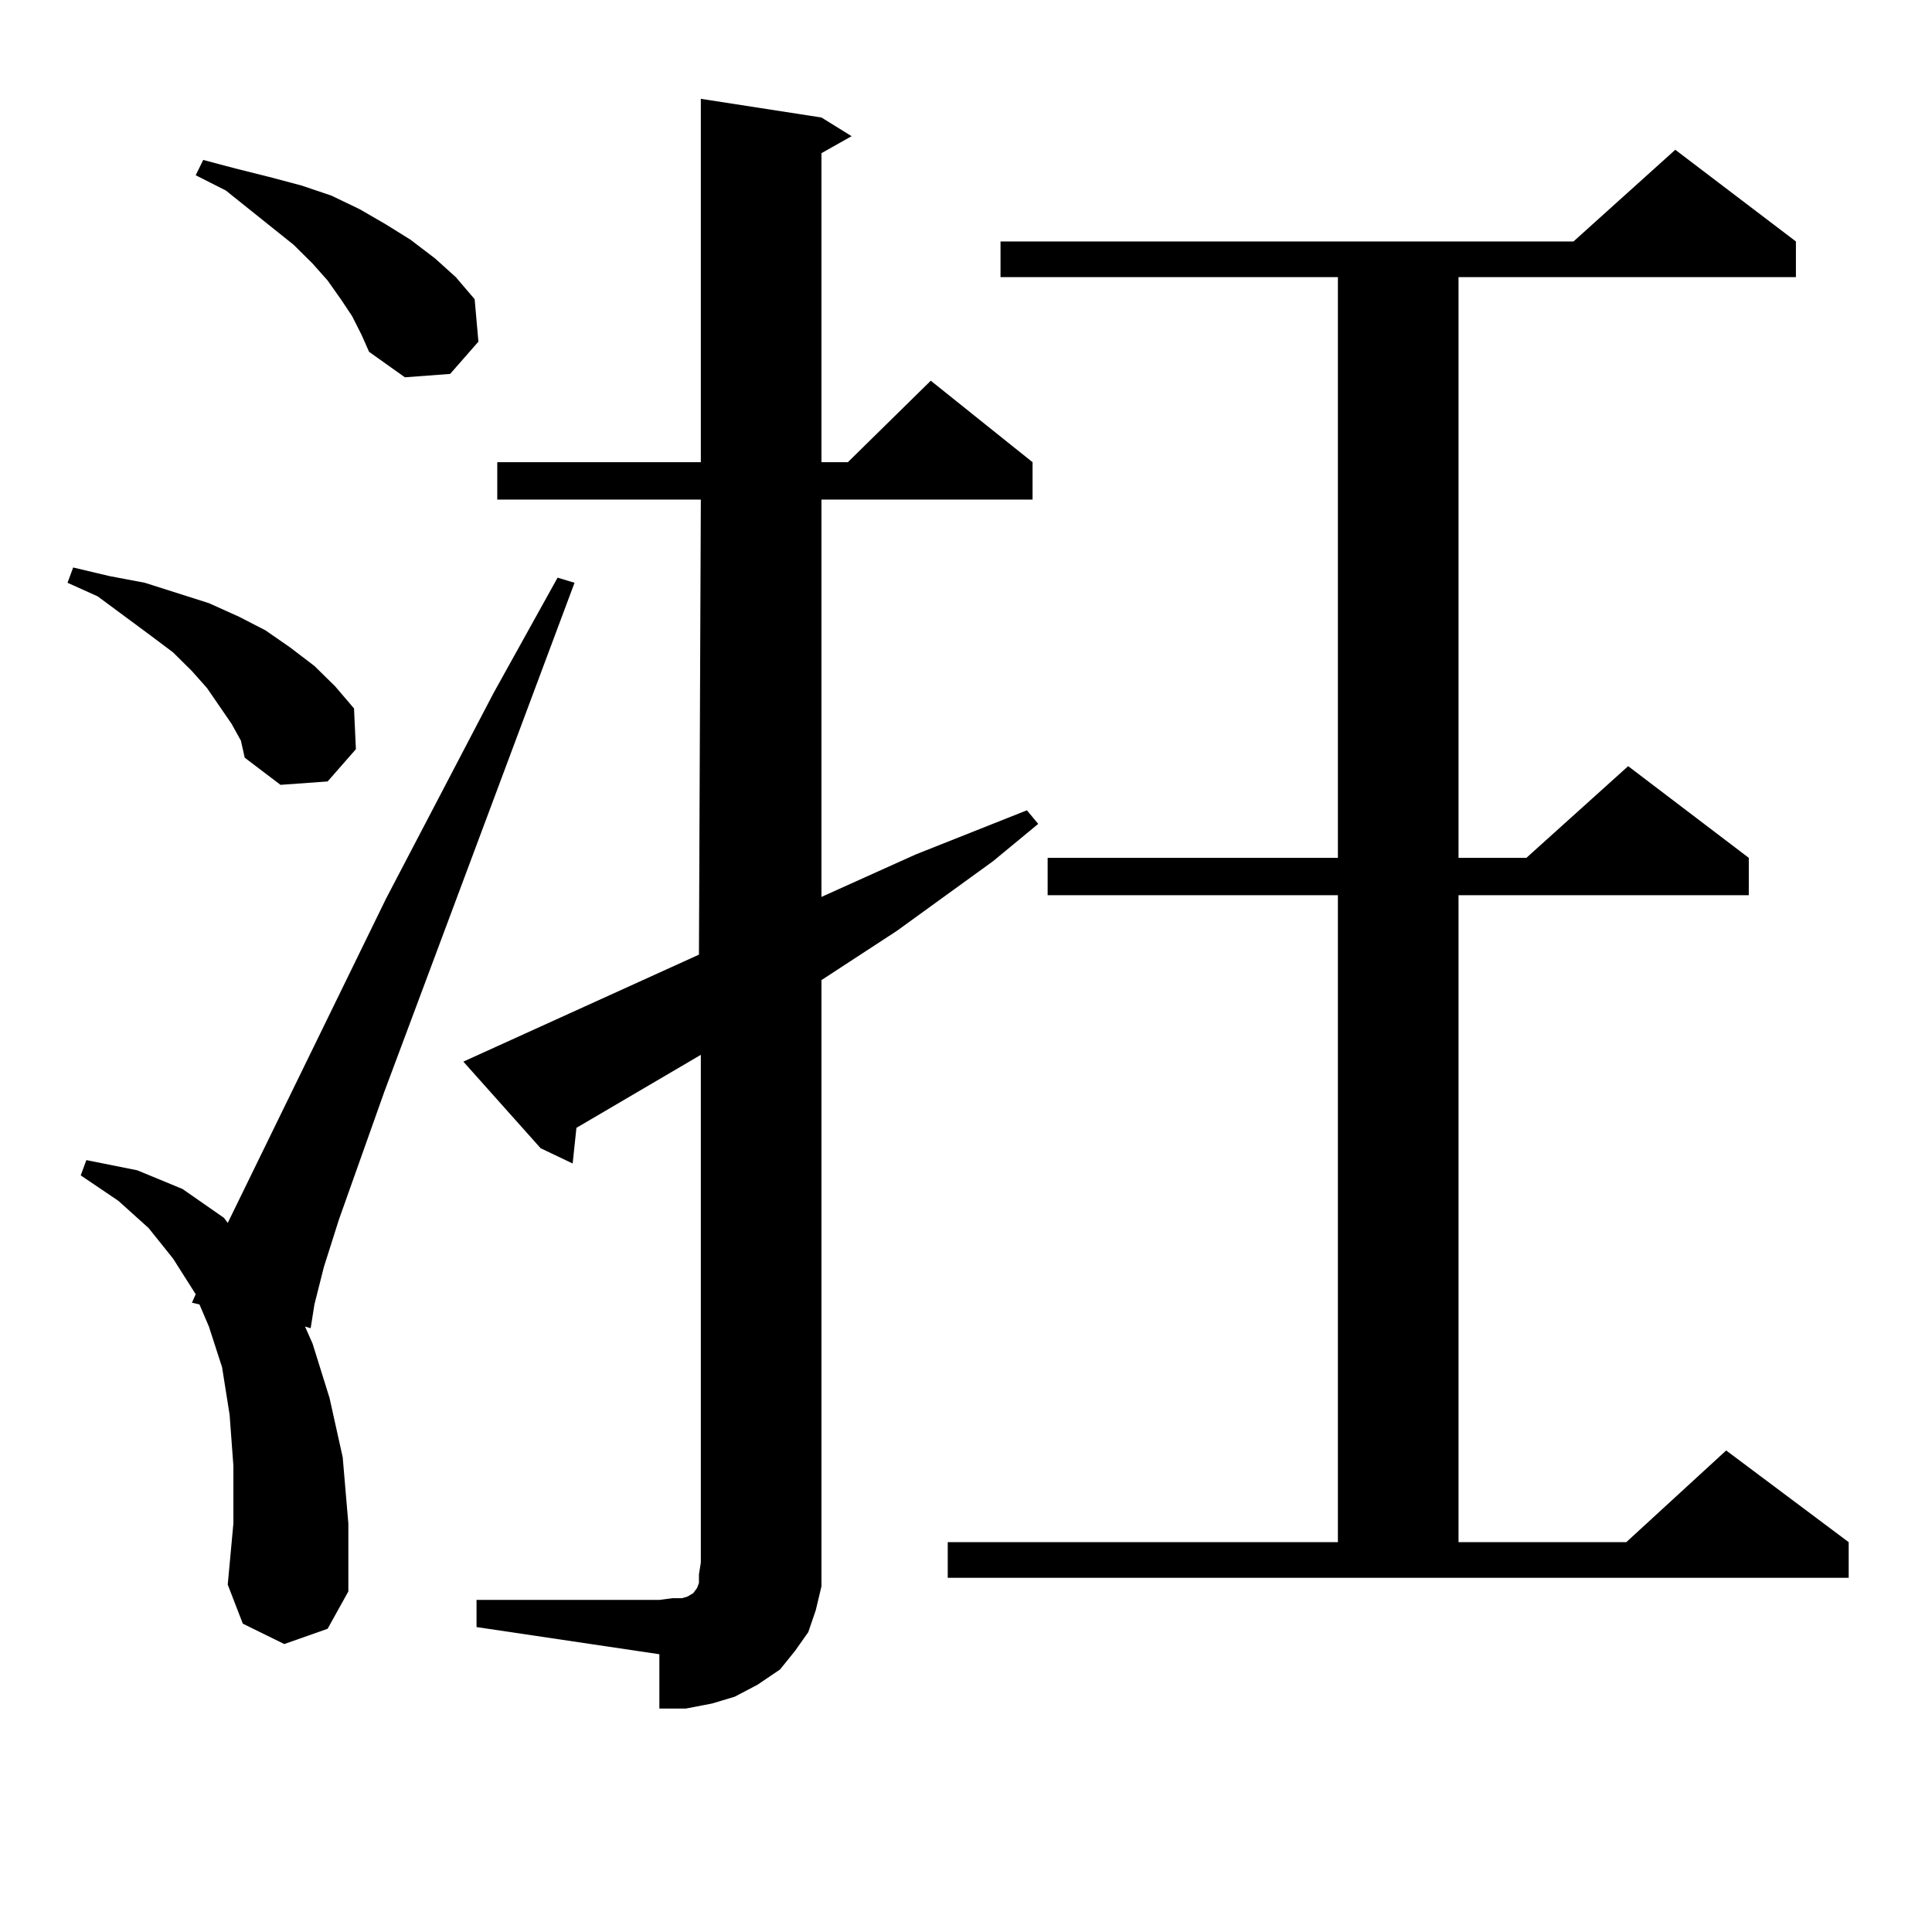
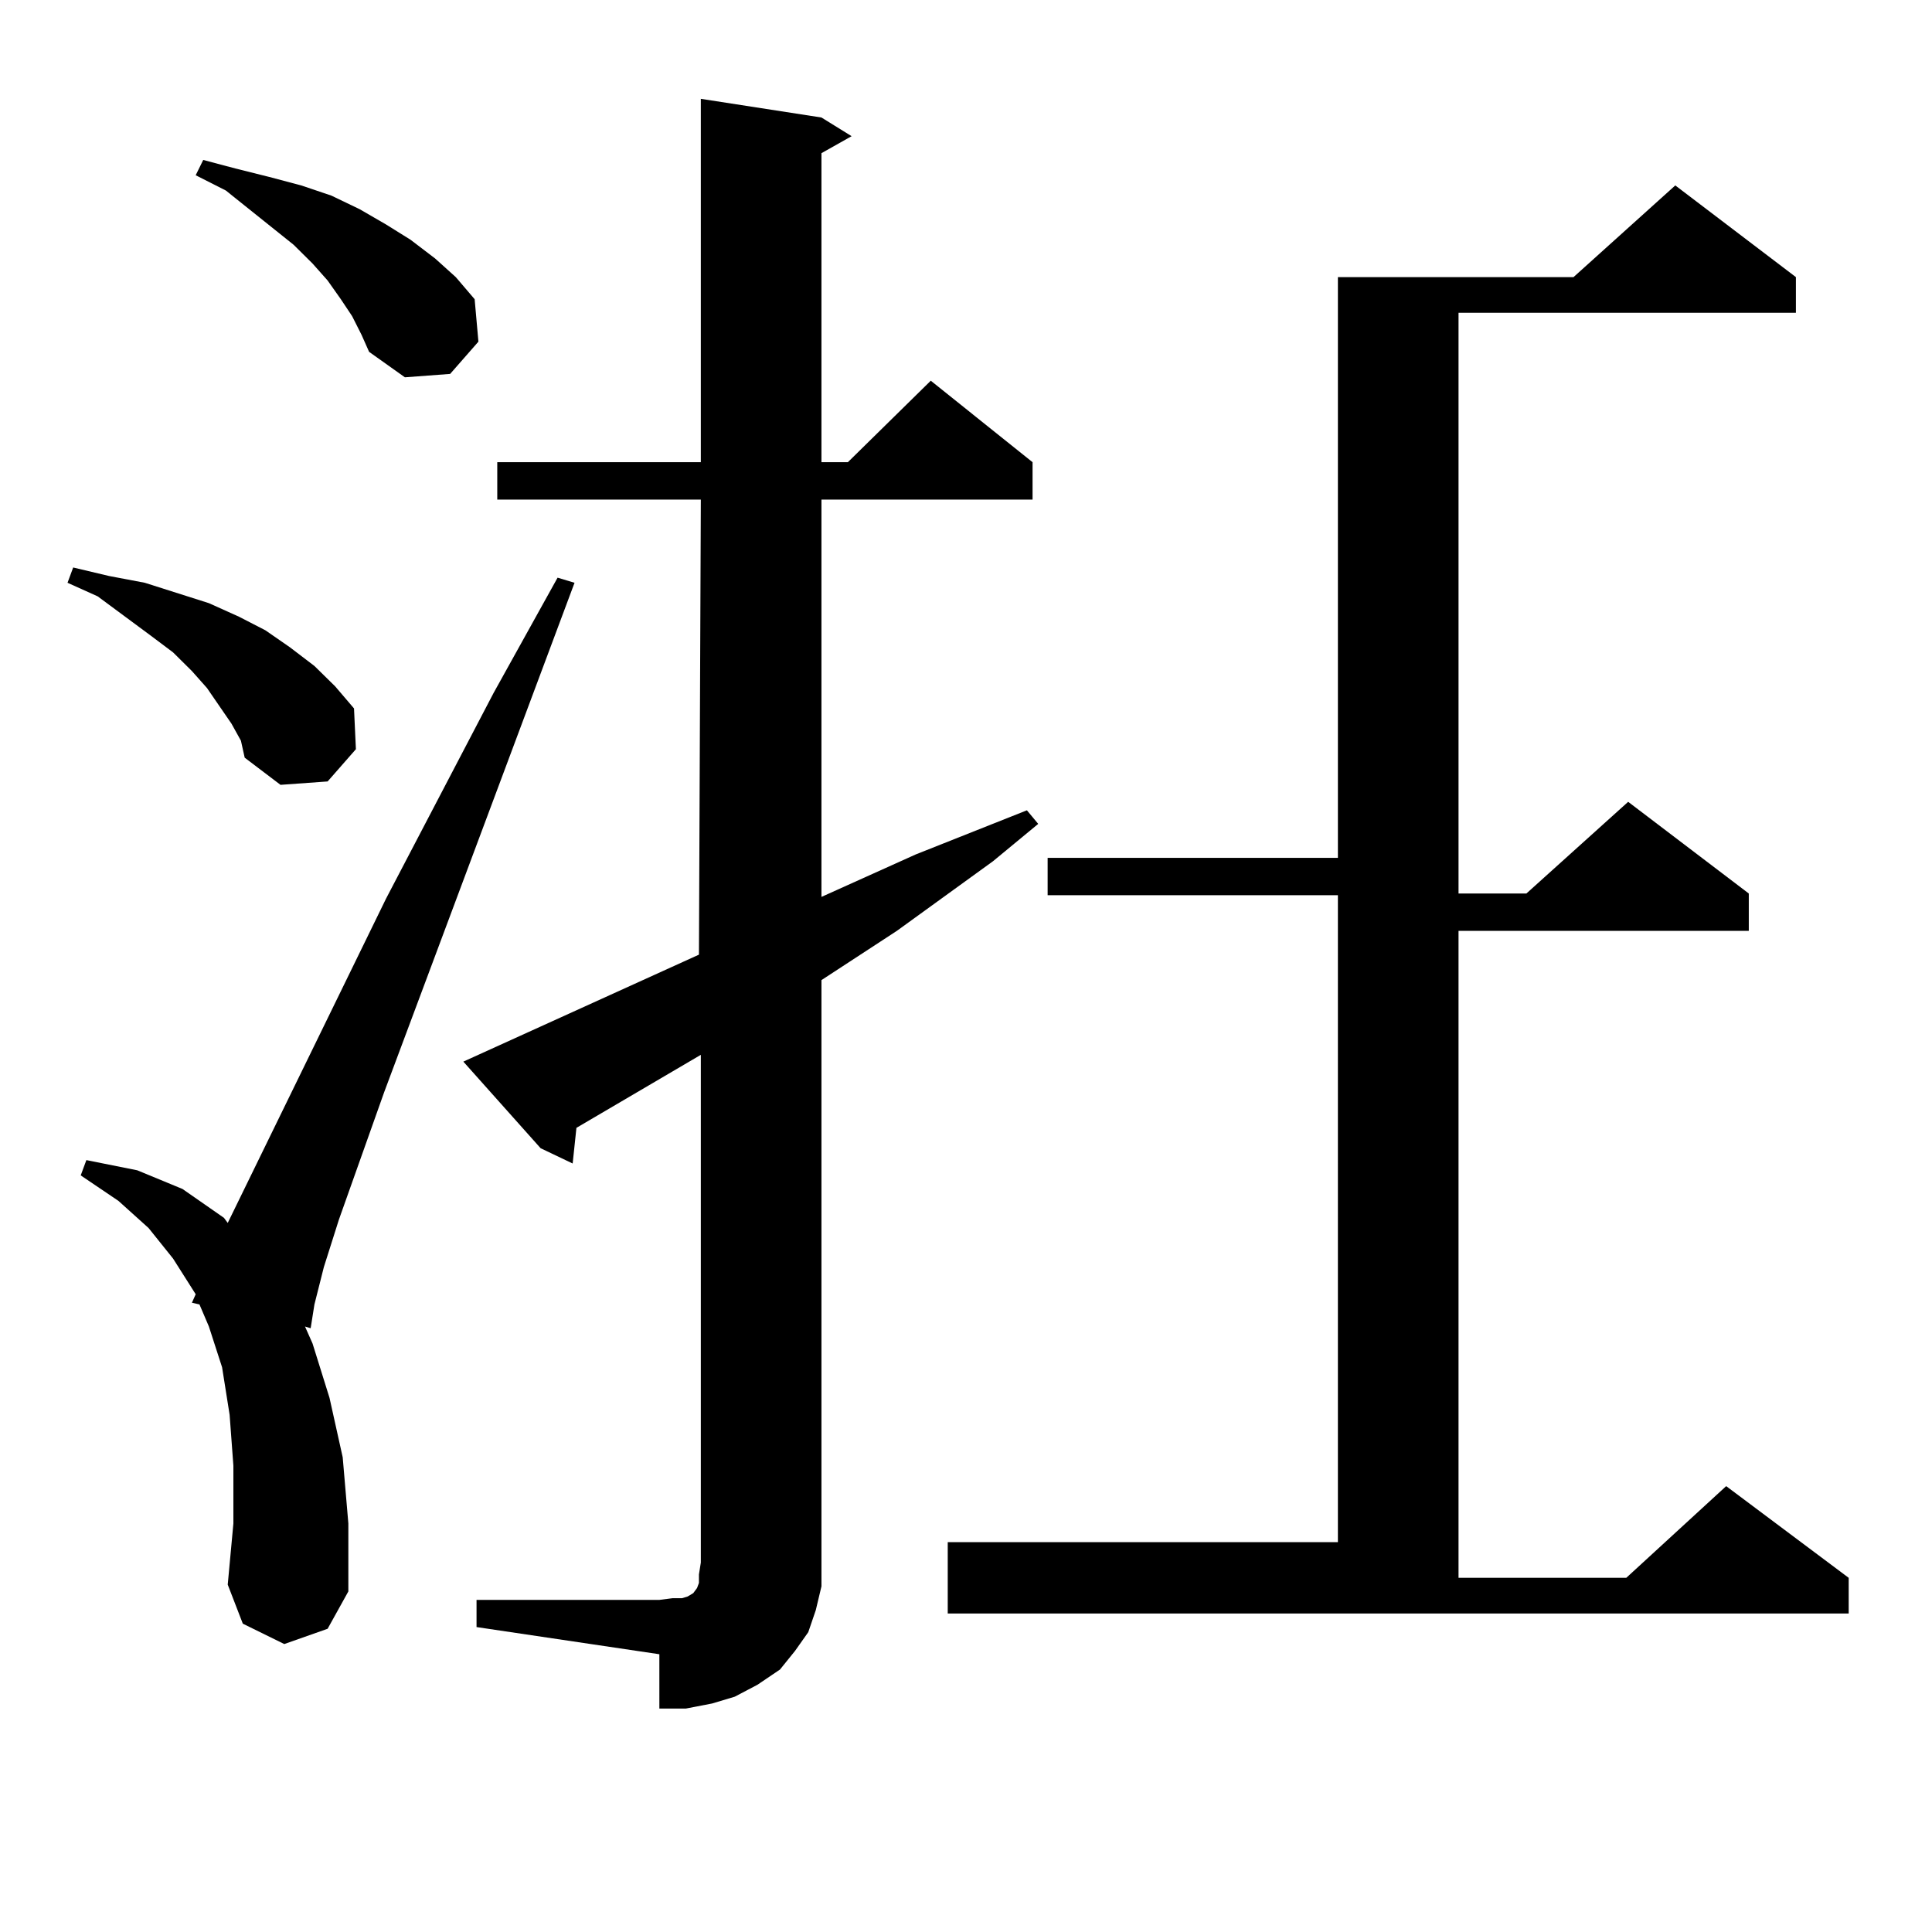
<svg xmlns="http://www.w3.org/2000/svg" version="1.1" id="图层_1" x="0px" y="0px" width="1000px" height="1000px" viewBox="0 0 1000 1000" enable-background="new 0 0 1000 1000" xml:space="preserve">
-   <path d="M119.826,374.59l-12.683-18.457l-7.805-8.789l-9.756-9.668l-11.707-8.789L50.56,308.672l-15.609-7.031l2.927-7.91  l18.536,4.395l18.536,3.516l16.585,5.273l16.585,5.273l15.609,7.031l13.658,7.031l12.683,8.789l12.683,9.668l10.731,10.547  l9.756,11.426l0.976,21.094l-14.634,16.699l-24.39,1.758l-18.536-14.063l-1.951-8.789L119.826,374.59z M147.143,850.957  L125.68,840.41l-7.805-20.215l2.927-31.641v-29.883l-1.951-26.367l-3.902-24.609l-6.829-21.094l-4.878-11.426l-3.902-0.879  l1.951-4.395l-11.707-18.457L76.9,635.625l-15.609-14.063l-19.512-13.184l2.927-7.91l26.341,5.273l23.414,9.668l21.463,14.941  l1.951,2.637l81.949-167.871l55.608-106.348l33.17-59.766l8.78,2.637l-98.534,263.672l-23.414,65.918l-7.805,24.609l-4.878,19.336  l-1.951,12.305l-2.927-0.879l3.902,8.789l8.78,28.125l6.829,30.762l2.927,34.277v35.156l-10.731,19.336L147.143,850.957z   M182.264,163.652l-5.854-8.789l-6.829-9.668l-7.805-8.789l-9.756-9.668l-35.121-28.125l-15.609-7.91l3.902-7.91l16.585,4.395  l17.561,4.395l16.585,4.395l15.609,5.273l14.634,7.031l13.658,7.91l12.683,7.91l12.683,9.668l10.731,9.668l9.756,11.426  l1.951,21.973l-14.634,16.699l-23.414,1.758l-18.536-13.184l-3.902-8.789L182.264,163.652z M246.652,828.105h94.632l6.829-0.879  h4.878l2.927-0.879l2.927-1.758l1.951-2.637l0.976-2.637v-4.395l0.976-6.152V545.977l-64.389,37.793l-1.951,18.457l-16.585-7.91  l-39.999-44.824l121.948-55.371l0.976-235.547H257.384v-19.336h105.363V51.152l62.438,9.668l15.609,9.668l-15.609,8.789v159.961  h13.658l42.926-42.188l52.682,42.188v19.336H425.185v205.664l48.779-21.973l57.56-22.852l5.854,7.031l-23.414,19.336l-49.755,36.035  l-39.023,25.488V808.77v12.305l-2.927,12.305l-3.902,11.426l-6.829,9.668l-7.805,9.668l-11.707,7.91l-11.707,6.152l-11.707,3.516  l-13.658,2.637h-13.658V856.23l-94.632-14.063V828.105z M490.549,798.223h201.946V463.359h-150.24v-19.336h150.24V143.438h-174.63  V124.98h296.578l52.682-47.461l62.438,47.461v18.457h-174.63v300.586h35.121l52.682-47.461l62.438,47.461v19.336h-150.24v334.863  h86.827l51.706-47.461l63.413,47.461v18.457h-466.33V798.223z" />
+   <path d="M119.826,374.59l-12.683-18.457l-7.805-8.789l-9.756-9.668l-11.707-8.789L50.56,308.672l-15.609-7.031l2.927-7.91  l18.536,4.395l18.536,3.516l16.585,5.273l16.585,5.273l15.609,7.031l13.658,7.031l12.683,8.789l12.683,9.668l10.731,10.547  l9.756,11.426l0.976,21.094l-14.634,16.699l-24.39,1.758l-18.536-14.063l-1.951-8.789L119.826,374.59z M147.143,850.957  L125.68,840.41l-7.805-20.215l2.927-31.641v-29.883l-1.951-26.367l-3.902-24.609l-6.829-21.094l-4.878-11.426l-3.902-0.879  l1.951-4.395l-11.707-18.457L76.9,635.625l-15.609-14.063l-19.512-13.184l2.927-7.91l26.341,5.273l23.414,9.668l21.463,14.941  l1.951,2.637l81.949-167.871l55.608-106.348l33.17-59.766l8.78,2.637l-98.534,263.672l-23.414,65.918l-7.805,24.609l-4.878,19.336  l-1.951,12.305l-2.927-0.879l3.902,8.789l8.78,28.125l6.829,30.762l2.927,34.277v35.156l-10.731,19.336L147.143,850.957z   M182.264,163.652l-5.854-8.789l-6.829-9.668l-7.805-8.789l-9.756-9.668l-35.121-28.125l-15.609-7.91l3.902-7.91l16.585,4.395  l17.561,4.395l16.585,4.395l15.609,5.273l14.634,7.031l13.658,7.91l12.683,7.91l12.683,9.668l10.731,9.668l9.756,11.426  l1.951,21.973l-14.634,16.699l-23.414,1.758l-18.536-13.184l-3.902-8.789L182.264,163.652z M246.652,828.105h94.632l6.829-0.879  h4.878l2.927-0.879l2.927-1.758l1.951-2.637l0.976-2.637v-4.395l0.976-6.152V545.977l-64.389,37.793l-1.951,18.457l-16.585-7.91  l-39.999-44.824l121.948-55.371l0.976-235.547H257.384v-19.336h105.363V51.152l62.438,9.668l15.609,9.668l-15.609,8.789v159.961  h13.658l42.926-42.188l52.682,42.188v19.336H425.185v205.664l48.779-21.973l57.56-22.852l5.854,7.031l-23.414,19.336l-49.755,36.035  l-39.023,25.488V808.77v12.305l-2.927,12.305l-3.902,11.426l-6.829,9.668l-7.805,9.668l-11.707,7.91l-11.707,6.152l-11.707,3.516  l-13.658,2.637h-13.658V856.23l-94.632-14.063V828.105z M490.549,798.223h201.946V463.359h-150.24v-19.336h150.24V143.438h-174.63  h296.578l52.682-47.461l62.438,47.461v18.457h-174.63v300.586h35.121l52.682-47.461l62.438,47.461v19.336h-150.24v334.863  h86.827l51.706-47.461l63.413,47.461v18.457h-466.33V798.223z" />
</svg>